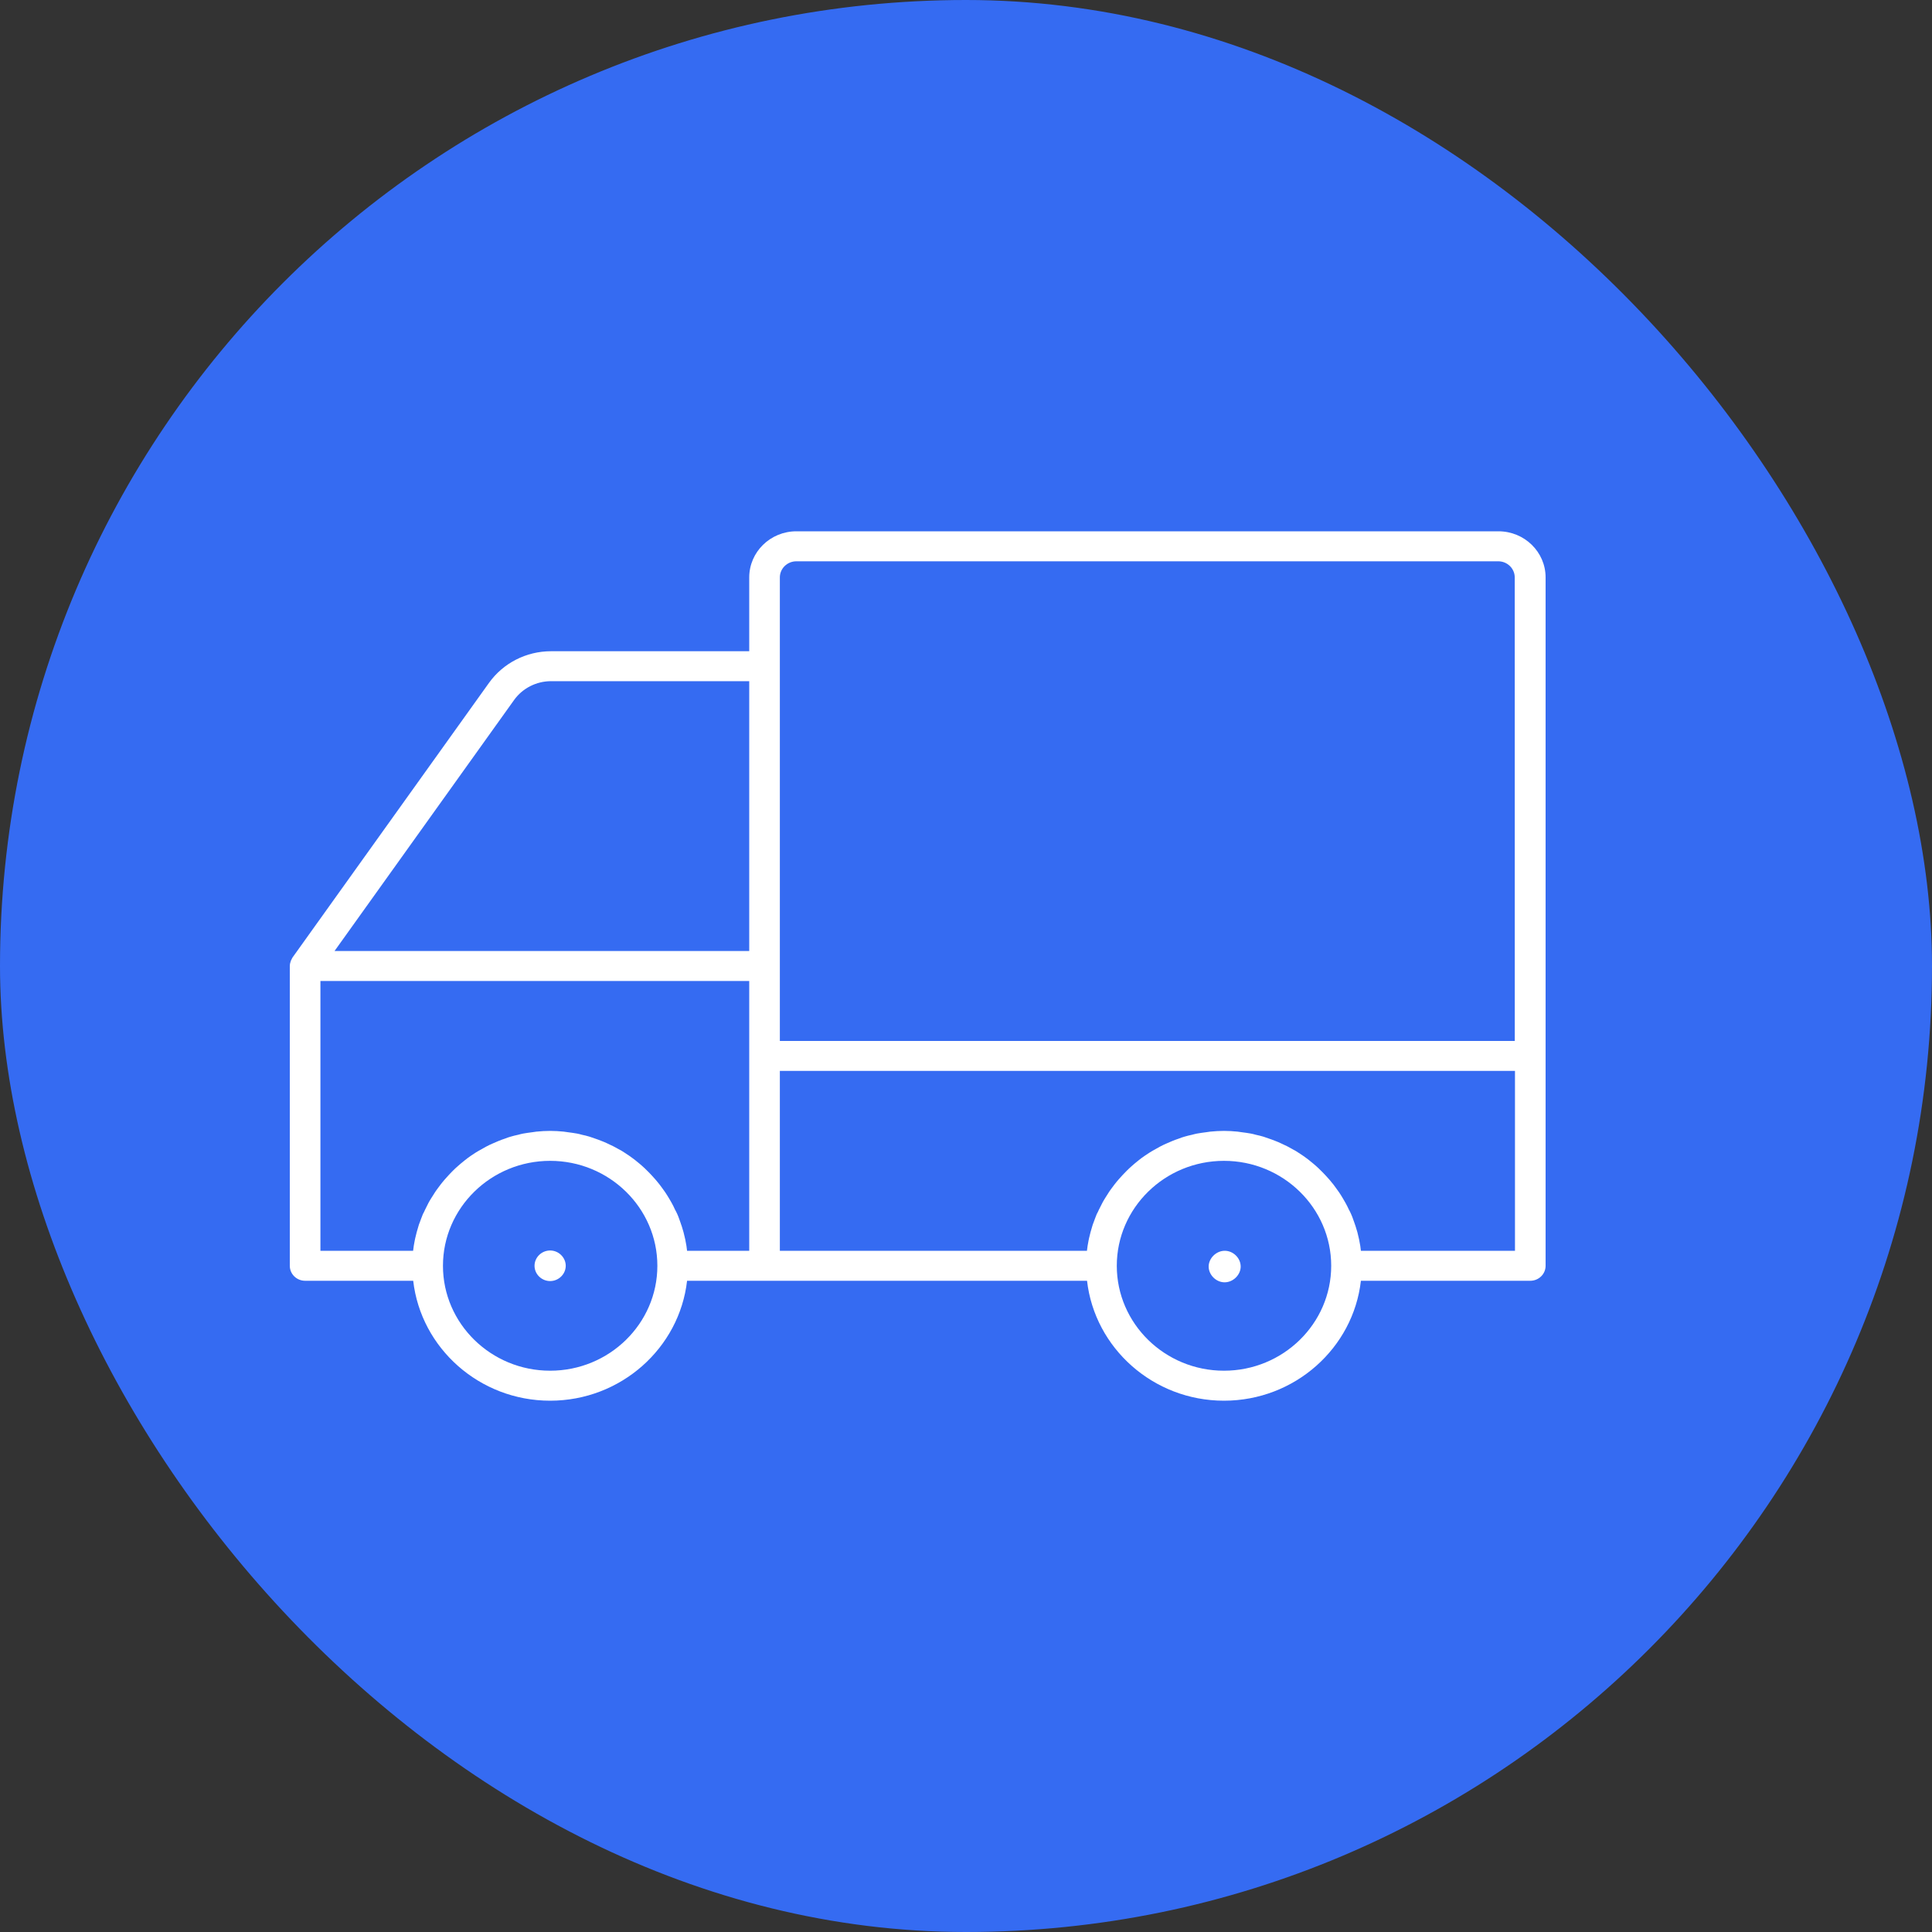
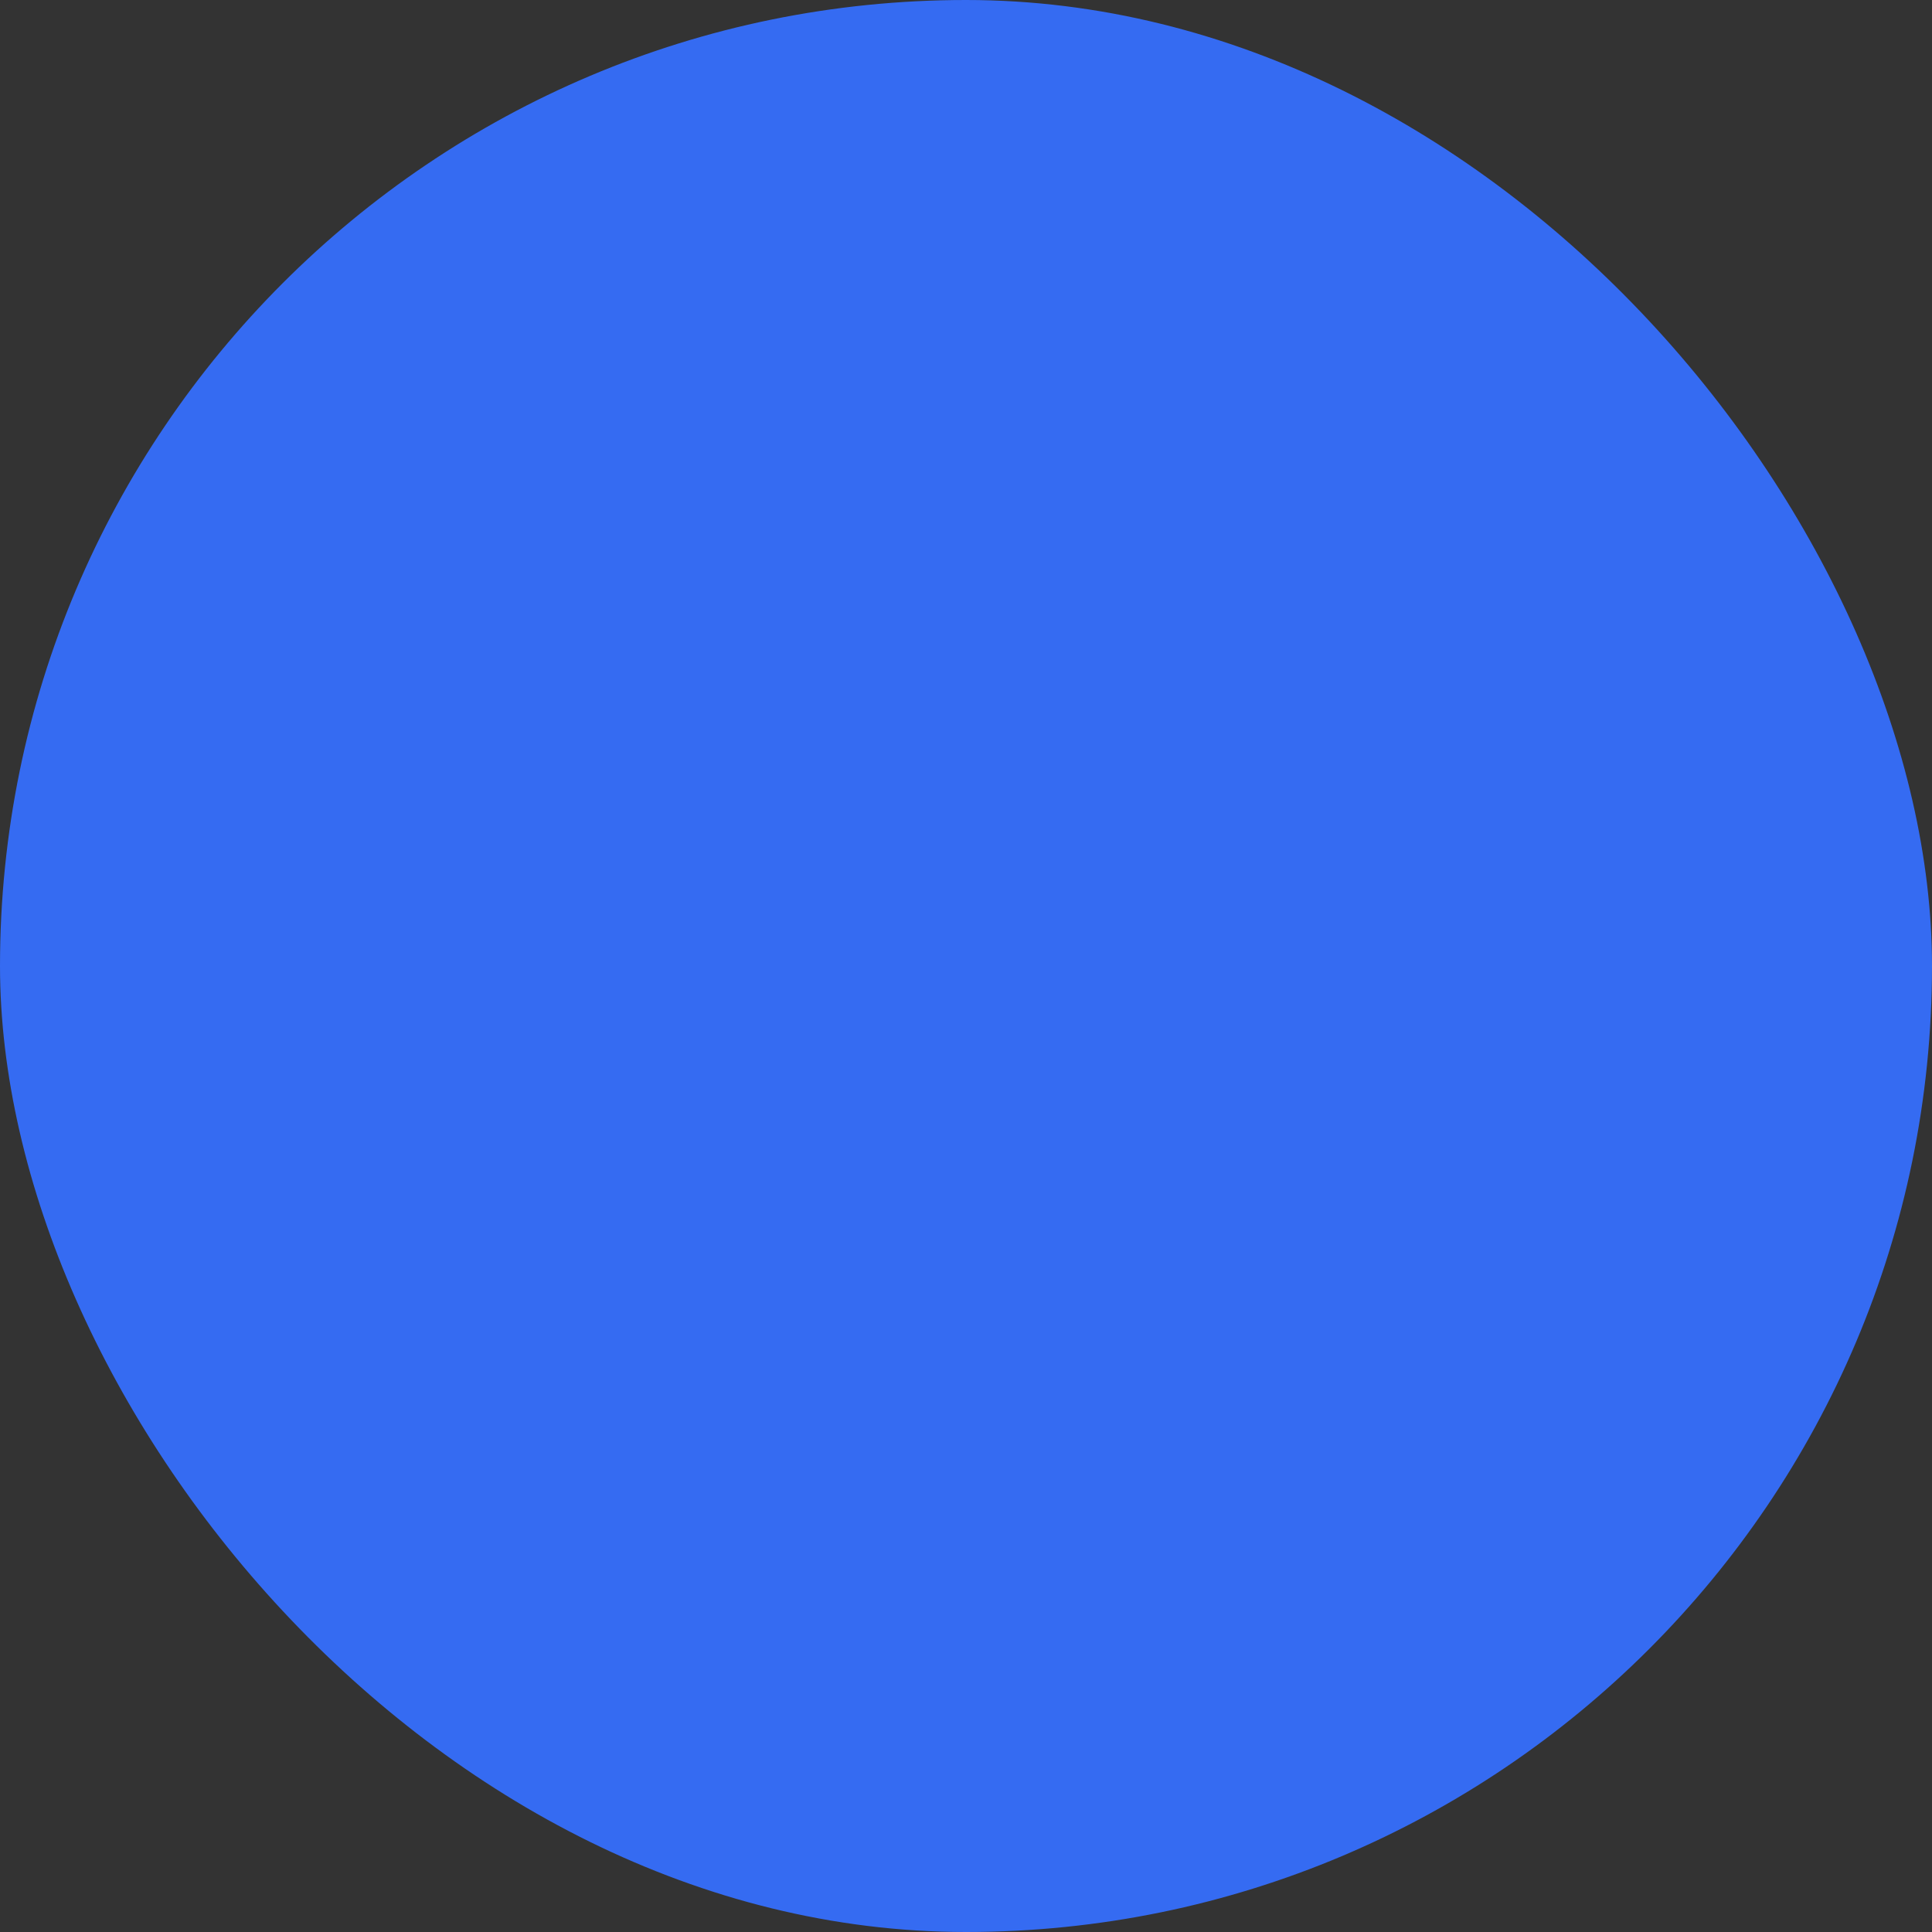
<svg xmlns="http://www.w3.org/2000/svg" width="40" height="40" viewBox="0 0 40 40" fill="none">
  <rect x="0" y="0" width="40" height="40" fill="#333333" stroke="none" />
  <rect width="40" height="40" rx="20" fill="#356BF2" />
-   <path d="M31.024 11H16.488C15.949 11 15.512 11.428 15.512 11.955V13.483H11.409C10.895 13.483 10.417 13.728 10.122 14.141L6.057 19.823C6.047 19.835 6.045 19.847 6.038 19.861C6.032 19.87 6.026 19.879 6.022 19.892C6.01 19.926 6 19.962 6 20V26.207C6 26.378 6.142 26.517 6.317 26.517H8.555C8.714 27.91 9.925 29 11.39 29C12.855 29 14.067 27.91 14.225 26.517H22.506C22.665 27.91 23.876 29 25.341 29C26.807 29 28.018 27.91 28.176 26.517H31.683C31.858 26.517 32 26.378 32 26.207V11.955C32 11.428 31.563 11 31.024 11ZM16.146 11.955C16.146 11.769 16.301 11.621 16.488 11.621H31.019C31.209 11.621 31.361 11.772 31.361 11.955L31.362 21.552H16.146L16.146 11.955ZM10.642 14.495C10.817 14.249 11.105 14.103 11.409 14.103H15.512V19.69H6.926L10.642 14.495ZM6.634 20.31H15.512V25.896H14.225C14.219 25.828 14.207 25.759 14.193 25.692C14.189 25.676 14.189 25.657 14.183 25.642C14.164 25.555 14.142 25.468 14.114 25.385C14.107 25.36 14.095 25.339 14.089 25.313C14.067 25.254 14.048 25.192 14.022 25.136C14.01 25.105 13.993 25.077 13.977 25.047C13.955 24.997 13.93 24.947 13.904 24.901C13.888 24.87 13.866 24.839 13.85 24.808C13.825 24.764 13.795 24.72 13.767 24.677C13.745 24.645 13.722 24.615 13.7 24.584C13.671 24.543 13.639 24.502 13.608 24.466C13.584 24.434 13.557 24.407 13.533 24.379C13.501 24.341 13.466 24.307 13.431 24.27C13.403 24.242 13.374 24.214 13.348 24.188C13.313 24.154 13.275 24.123 13.241 24.093C13.212 24.068 13.18 24.043 13.149 24.018C13.11 23.987 13.069 23.959 13.031 23.931C12.999 23.909 12.968 23.888 12.933 23.866C12.892 23.838 12.848 23.812 12.807 23.792C12.772 23.774 12.74 23.754 12.705 23.736C12.661 23.714 12.614 23.692 12.569 23.671C12.534 23.655 12.5 23.639 12.461 23.625C12.414 23.606 12.364 23.587 12.315 23.571C12.281 23.559 12.242 23.547 12.207 23.534C12.157 23.518 12.104 23.506 12.049 23.494C12.014 23.484 11.98 23.475 11.945 23.469C11.884 23.457 11.825 23.451 11.762 23.442C11.729 23.438 11.701 23.432 11.67 23.429C11.581 23.42 11.485 23.414 11.39 23.414C11.295 23.414 11.199 23.42 11.108 23.429C11.075 23.433 11.047 23.439 11.016 23.442C10.955 23.451 10.892 23.457 10.833 23.469C10.798 23.475 10.763 23.485 10.729 23.494C10.674 23.506 10.621 23.518 10.57 23.534C10.532 23.543 10.497 23.558 10.462 23.571C10.412 23.587 10.364 23.605 10.316 23.625C10.281 23.64 10.247 23.656 10.209 23.671C10.161 23.692 10.117 23.711 10.072 23.736C10.037 23.754 10.003 23.774 9.971 23.792C9.926 23.816 9.885 23.841 9.844 23.866C9.812 23.888 9.777 23.909 9.746 23.931C9.706 23.959 9.667 23.987 9.629 24.018C9.597 24.043 9.568 24.068 9.537 24.093C9.499 24.124 9.464 24.158 9.429 24.188C9.401 24.216 9.372 24.242 9.346 24.27C9.312 24.303 9.28 24.341 9.245 24.379C9.22 24.407 9.194 24.434 9.169 24.466C9.137 24.503 9.109 24.543 9.078 24.584C9.055 24.615 9.033 24.643 9.011 24.677C8.982 24.72 8.956 24.764 8.928 24.808C8.909 24.839 8.889 24.87 8.873 24.901C8.849 24.947 8.826 24.997 8.8 25.047C8.788 25.078 8.772 25.106 8.756 25.136C8.731 25.196 8.711 25.254 8.689 25.313C8.679 25.337 8.67 25.359 8.664 25.385C8.639 25.468 8.613 25.556 8.595 25.642C8.591 25.657 8.588 25.676 8.585 25.692C8.572 25.759 8.56 25.825 8.553 25.896H6.634L6.634 20.31ZM11.39 28.379C10.166 28.379 9.171 27.404 9.171 26.207C9.171 25.009 10.166 24.034 11.39 24.034C12.614 24.034 13.61 25.009 13.61 26.207C13.61 27.404 12.614 28.379 11.39 28.379ZM25.341 28.379C24.117 28.379 23.122 27.404 23.122 26.207C23.122 25.009 24.117 24.034 25.341 24.034C26.565 24.034 27.561 25.009 27.561 26.207C27.561 27.404 26.565 28.379 25.341 28.379ZM28.176 25.896C28.17 25.828 28.158 25.759 28.144 25.692C28.14 25.676 28.14 25.657 28.134 25.642C28.116 25.555 28.093 25.468 28.065 25.385C28.059 25.36 28.046 25.339 28.04 25.313C28.018 25.254 27.999 25.192 27.973 25.136C27.961 25.105 27.945 25.077 27.929 25.047C27.906 24.997 27.881 24.947 27.855 24.901C27.839 24.87 27.817 24.839 27.801 24.808C27.776 24.764 27.747 24.72 27.718 24.677C27.696 24.645 27.673 24.615 27.651 24.584C27.623 24.543 27.59 24.502 27.559 24.466C27.535 24.434 27.509 24.407 27.484 24.379C27.452 24.341 27.417 24.307 27.382 24.27C27.354 24.242 27.325 24.214 27.299 24.188C27.265 24.154 27.226 24.123 27.192 24.093C27.163 24.068 27.131 24.043 27.1 24.018C27.062 23.987 27.021 23.959 26.982 23.931C26.95 23.909 26.919 23.888 26.884 23.866C26.844 23.838 26.799 23.812 26.758 23.792C26.724 23.774 26.691 23.754 26.657 23.736C26.612 23.714 26.565 23.692 26.52 23.671C26.486 23.655 26.451 23.639 26.413 23.625C26.366 23.606 26.315 23.587 26.266 23.571C26.232 23.559 26.193 23.547 26.159 23.534C26.108 23.518 26.055 23.506 26 23.494C25.965 23.484 25.931 23.475 25.896 23.469C25.835 23.457 25.776 23.451 25.713 23.442C25.681 23.438 25.652 23.432 25.621 23.429C25.532 23.42 25.437 23.414 25.341 23.414C25.246 23.414 25.151 23.42 25.059 23.429C25.027 23.433 24.998 23.439 24.967 23.442C24.907 23.451 24.843 23.457 24.784 23.469C24.749 23.475 24.715 23.485 24.68 23.494C24.625 23.506 24.572 23.518 24.521 23.534C24.483 23.543 24.448 23.558 24.413 23.571C24.363 23.587 24.316 23.605 24.267 23.625C24.233 23.64 24.198 23.656 24.16 23.671C24.113 23.692 24.068 23.711 24.023 23.736C23.989 23.754 23.954 23.774 23.922 23.792C23.877 23.816 23.836 23.841 23.796 23.866C23.763 23.888 23.729 23.909 23.698 23.931C23.657 23.959 23.618 23.987 23.58 24.018C23.548 24.043 23.519 24.068 23.488 24.093C23.45 24.124 23.415 24.158 23.381 24.188C23.352 24.216 23.324 24.242 23.298 24.27C23.263 24.303 23.231 24.341 23.196 24.379C23.171 24.407 23.145 24.434 23.12 24.466C23.088 24.503 23.06 24.543 23.029 24.584C23.006 24.615 22.984 24.643 22.962 24.677C22.933 24.72 22.907 24.764 22.879 24.808C22.86 24.839 22.841 24.87 22.825 24.901C22.8 24.947 22.777 24.997 22.751 25.047C22.739 25.078 22.723 25.106 22.707 25.136C22.682 25.196 22.662 25.254 22.64 25.313C22.63 25.337 22.621 25.359 22.615 25.385C22.59 25.468 22.564 25.556 22.546 25.642C22.542 25.657 22.54 25.676 22.536 25.692C22.523 25.759 22.511 25.825 22.504 25.896H16.146V22.172H31.366V25.896H28.176ZM11.713 26.207C11.713 26.378 11.567 26.523 11.39 26.523C11.213 26.523 11.067 26.38 11.067 26.207C11.067 26.033 11.213 25.89 11.39 25.89C11.567 25.89 11.713 26.036 11.713 26.207ZM25.687 26.223C25.687 26.393 25.532 26.549 25.354 26.549C25.176 26.549 25.024 26.393 25.024 26.223C25.024 26.052 25.179 25.896 25.357 25.896C25.534 25.896 25.687 26.048 25.687 26.223Z" fill="white" />
</svg>